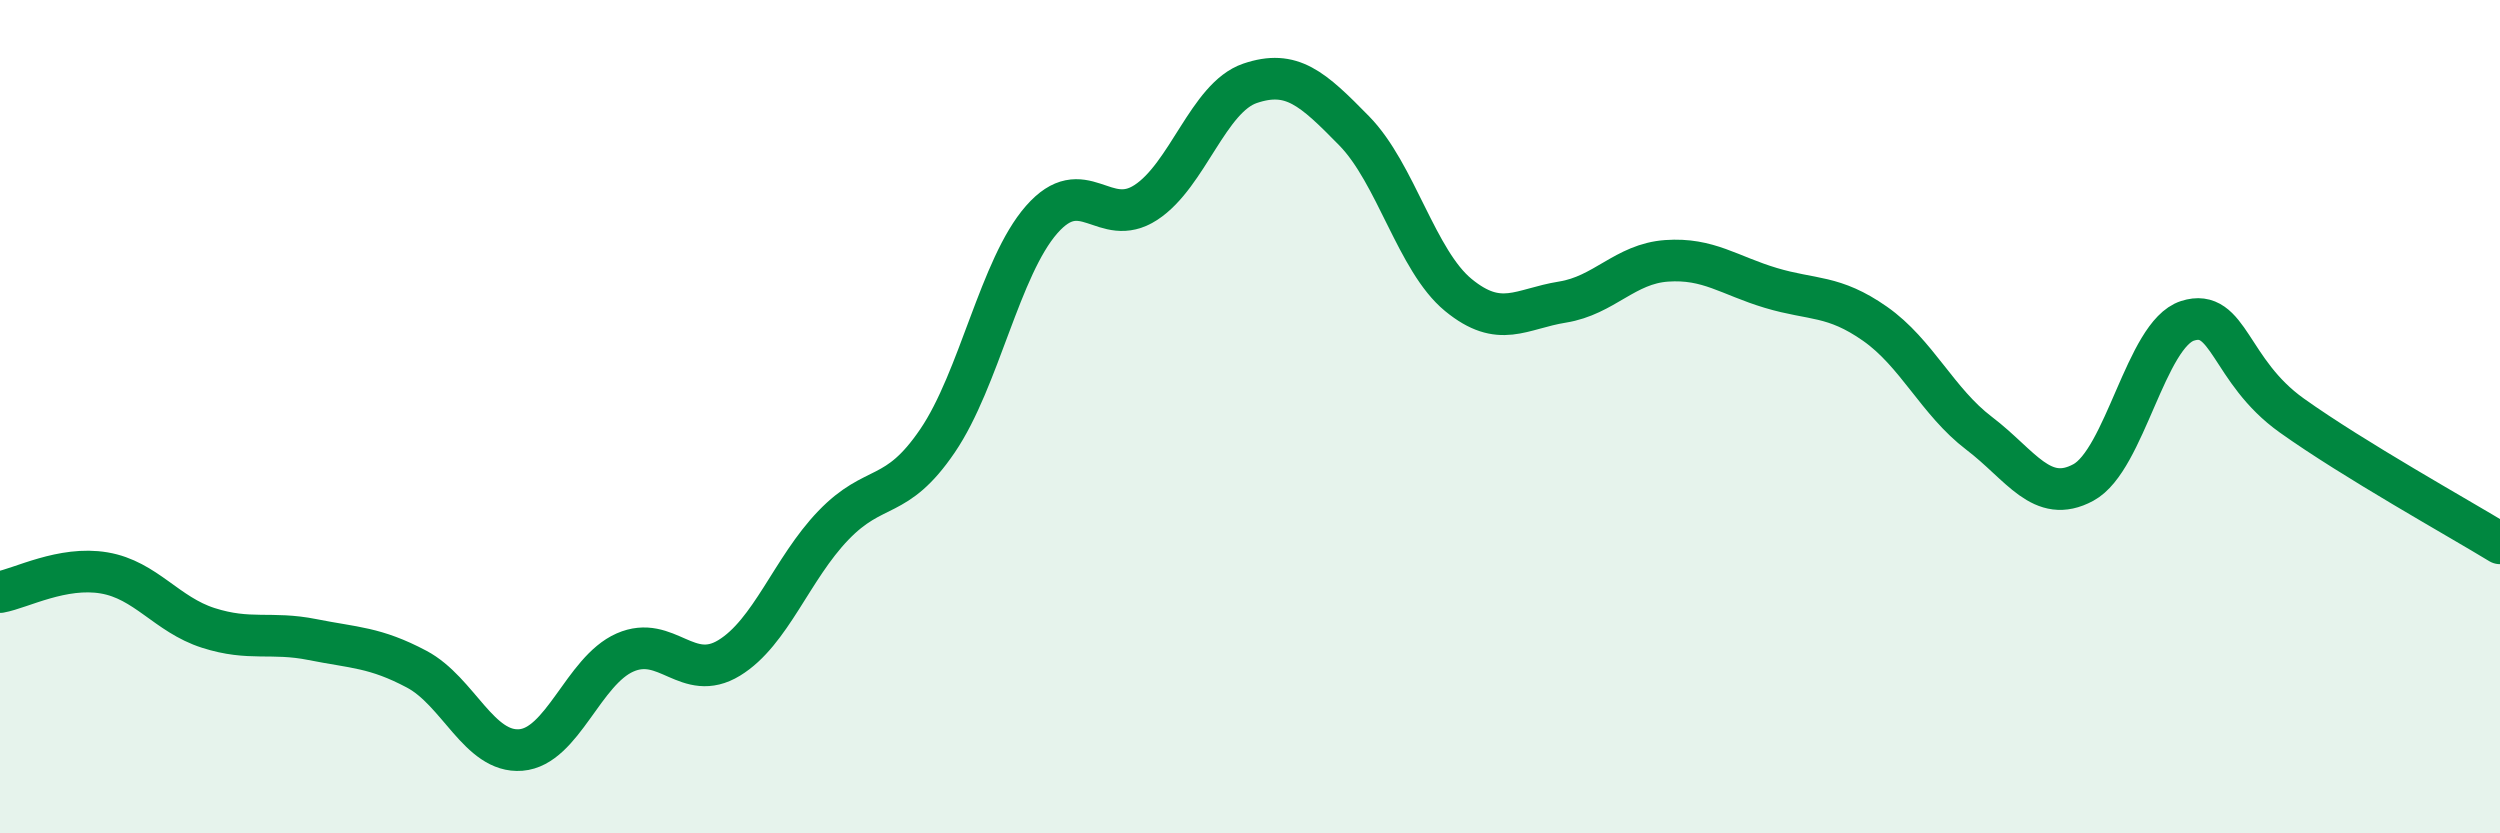
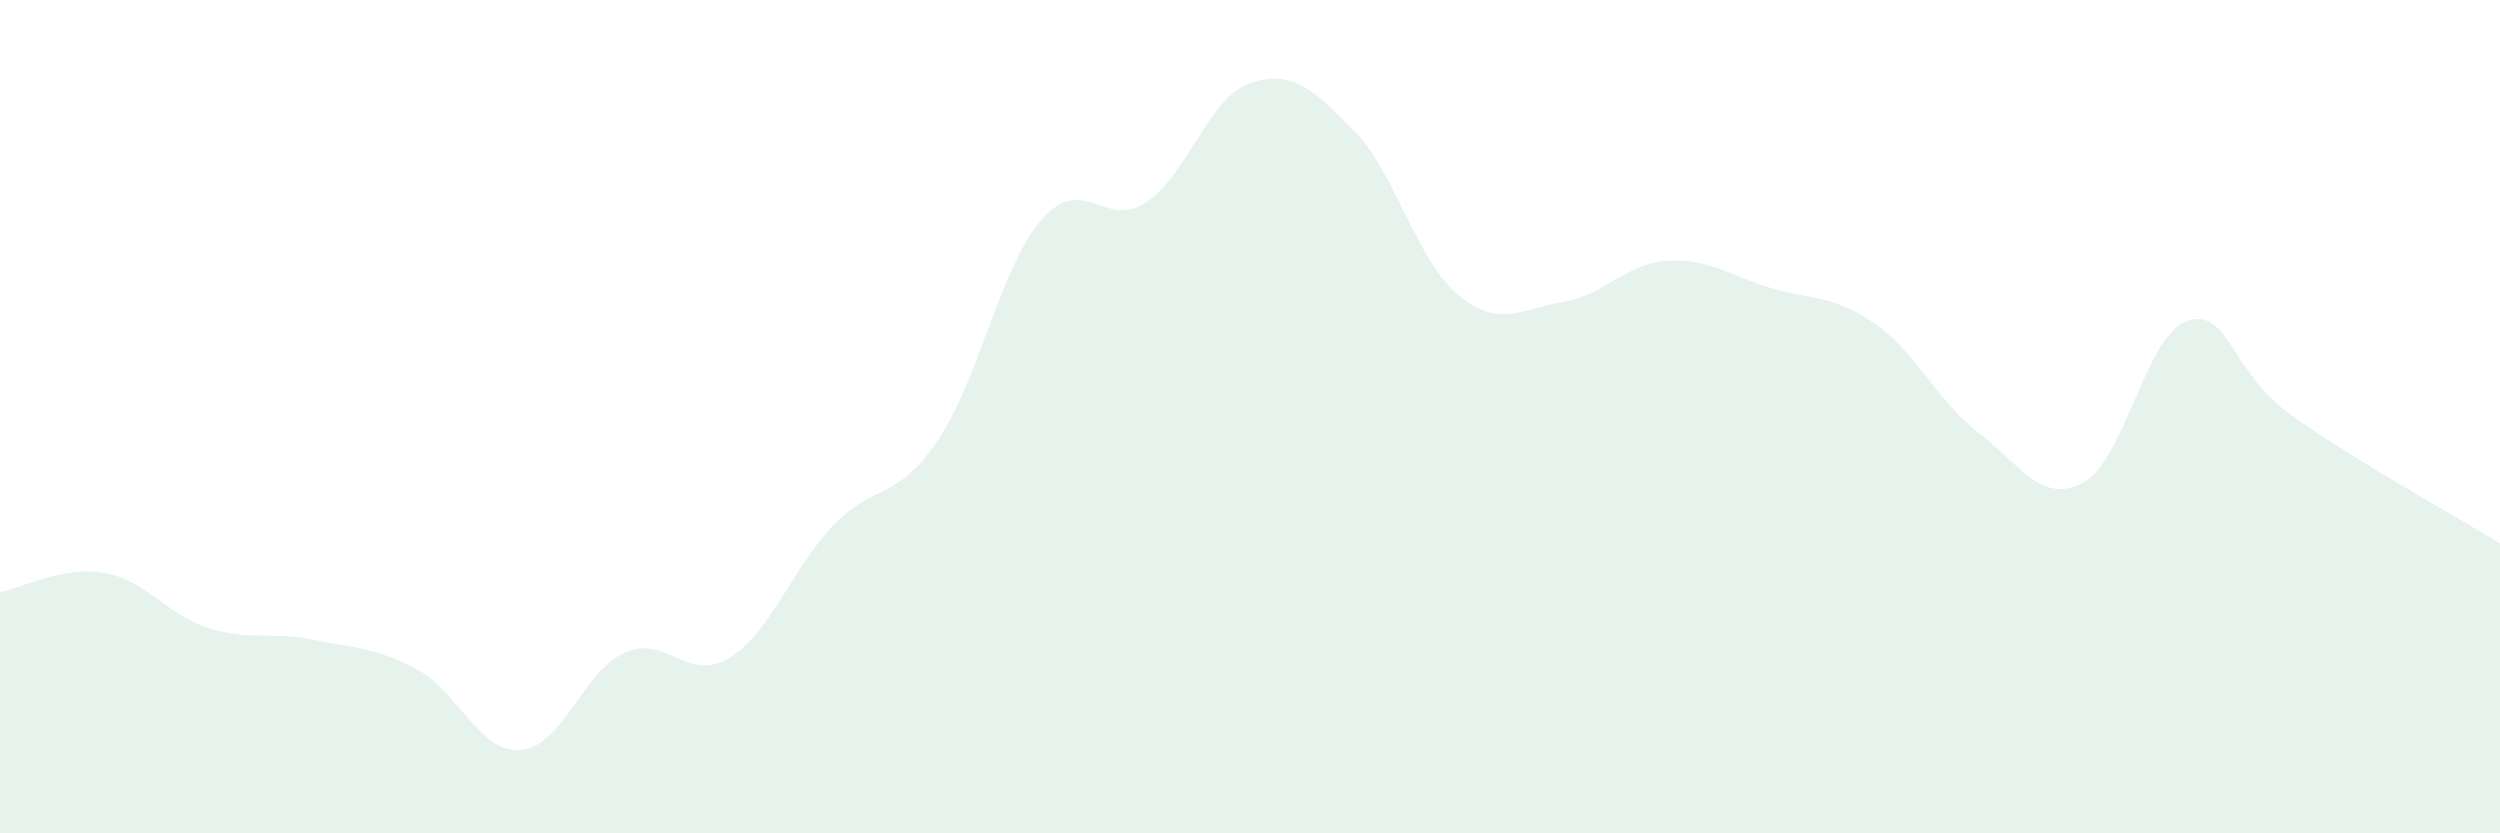
<svg xmlns="http://www.w3.org/2000/svg" width="60" height="20" viewBox="0 0 60 20">
  <path d="M 0,14.21 C 0.5,14.12 1.5,13.58 2.5,13.75 C 3.5,13.92 4,14.75 5,15.07 C 6,15.39 6.5,15.15 7.5,15.35 C 8.5,15.55 9,15.53 10,16.06 C 11,16.59 11.5,18.08 12.5,18 C 13.5,17.92 14,16.1 15,15.66 C 16,15.22 16.5,16.4 17.5,15.79 C 18.5,15.18 19,13.65 20,12.61 C 21,11.57 21.5,12.05 22.5,10.58 C 23.5,9.11 24,6.41 25,5.27 C 26,4.13 26.5,5.51 27.5,4.86 C 28.5,4.21 29,2.34 30,2 C 31,1.66 31.5,2.12 32.5,3.14 C 33.5,4.16 34,6.26 35,7.08 C 36,7.9 36.5,7.41 37.5,7.25 C 38.5,7.09 39,6.33 40,6.26 C 41,6.19 41.5,6.61 42.5,6.91 C 43.5,7.21 44,7.07 45,7.77 C 46,8.47 46.5,9.64 47.5,10.4 C 48.5,11.16 49,12.12 50,11.58 C 51,11.04 51.5,8.02 52.5,7.7 C 53.5,7.38 53.5,8.9 55,9.97 C 56.5,11.04 59,12.43 60,13.04L60 20L0 20Z" fill="#008740" opacity="0.1" stroke-linecap="round" stroke-linejoin="round" />
-   <path d="M 0,14.21 C 0.5,14.12 1.5,13.58 2.5,13.75 C 3.5,13.92 4,14.75 5,15.07 C 6,15.39 6.5,15.15 7.5,15.35 C 8.5,15.55 9,15.53 10,16.06 C 11,16.59 11.5,18.08 12.5,18 C 13.5,17.92 14,16.1 15,15.66 C 16,15.22 16.5,16.4 17.5,15.79 C 18.5,15.18 19,13.65 20,12.61 C 21,11.57 21.5,12.05 22.5,10.58 C 23.5,9.11 24,6.41 25,5.27 C 26,4.13 26.5,5.51 27.5,4.86 C 28.5,4.21 29,2.34 30,2 C 31,1.66 31.5,2.12 32.5,3.14 C 33.5,4.16 34,6.26 35,7.08 C 36,7.9 36.5,7.41 37.5,7.25 C 38.5,7.09 39,6.33 40,6.26 C 41,6.19 41.5,6.61 42.5,6.91 C 43.5,7.21 44,7.07 45,7.77 C 46,8.47 46.5,9.64 47.5,10.4 C 48.5,11.16 49,12.12 50,11.58 C 51,11.04 51.5,8.02 52.5,7.7 C 53.5,7.38 53.5,8.9 55,9.97 C 56.5,11.04 59,12.43 60,13.04" stroke="#008740" stroke-width="1" fill="none" stroke-linecap="round" stroke-linejoin="round" />
</svg>